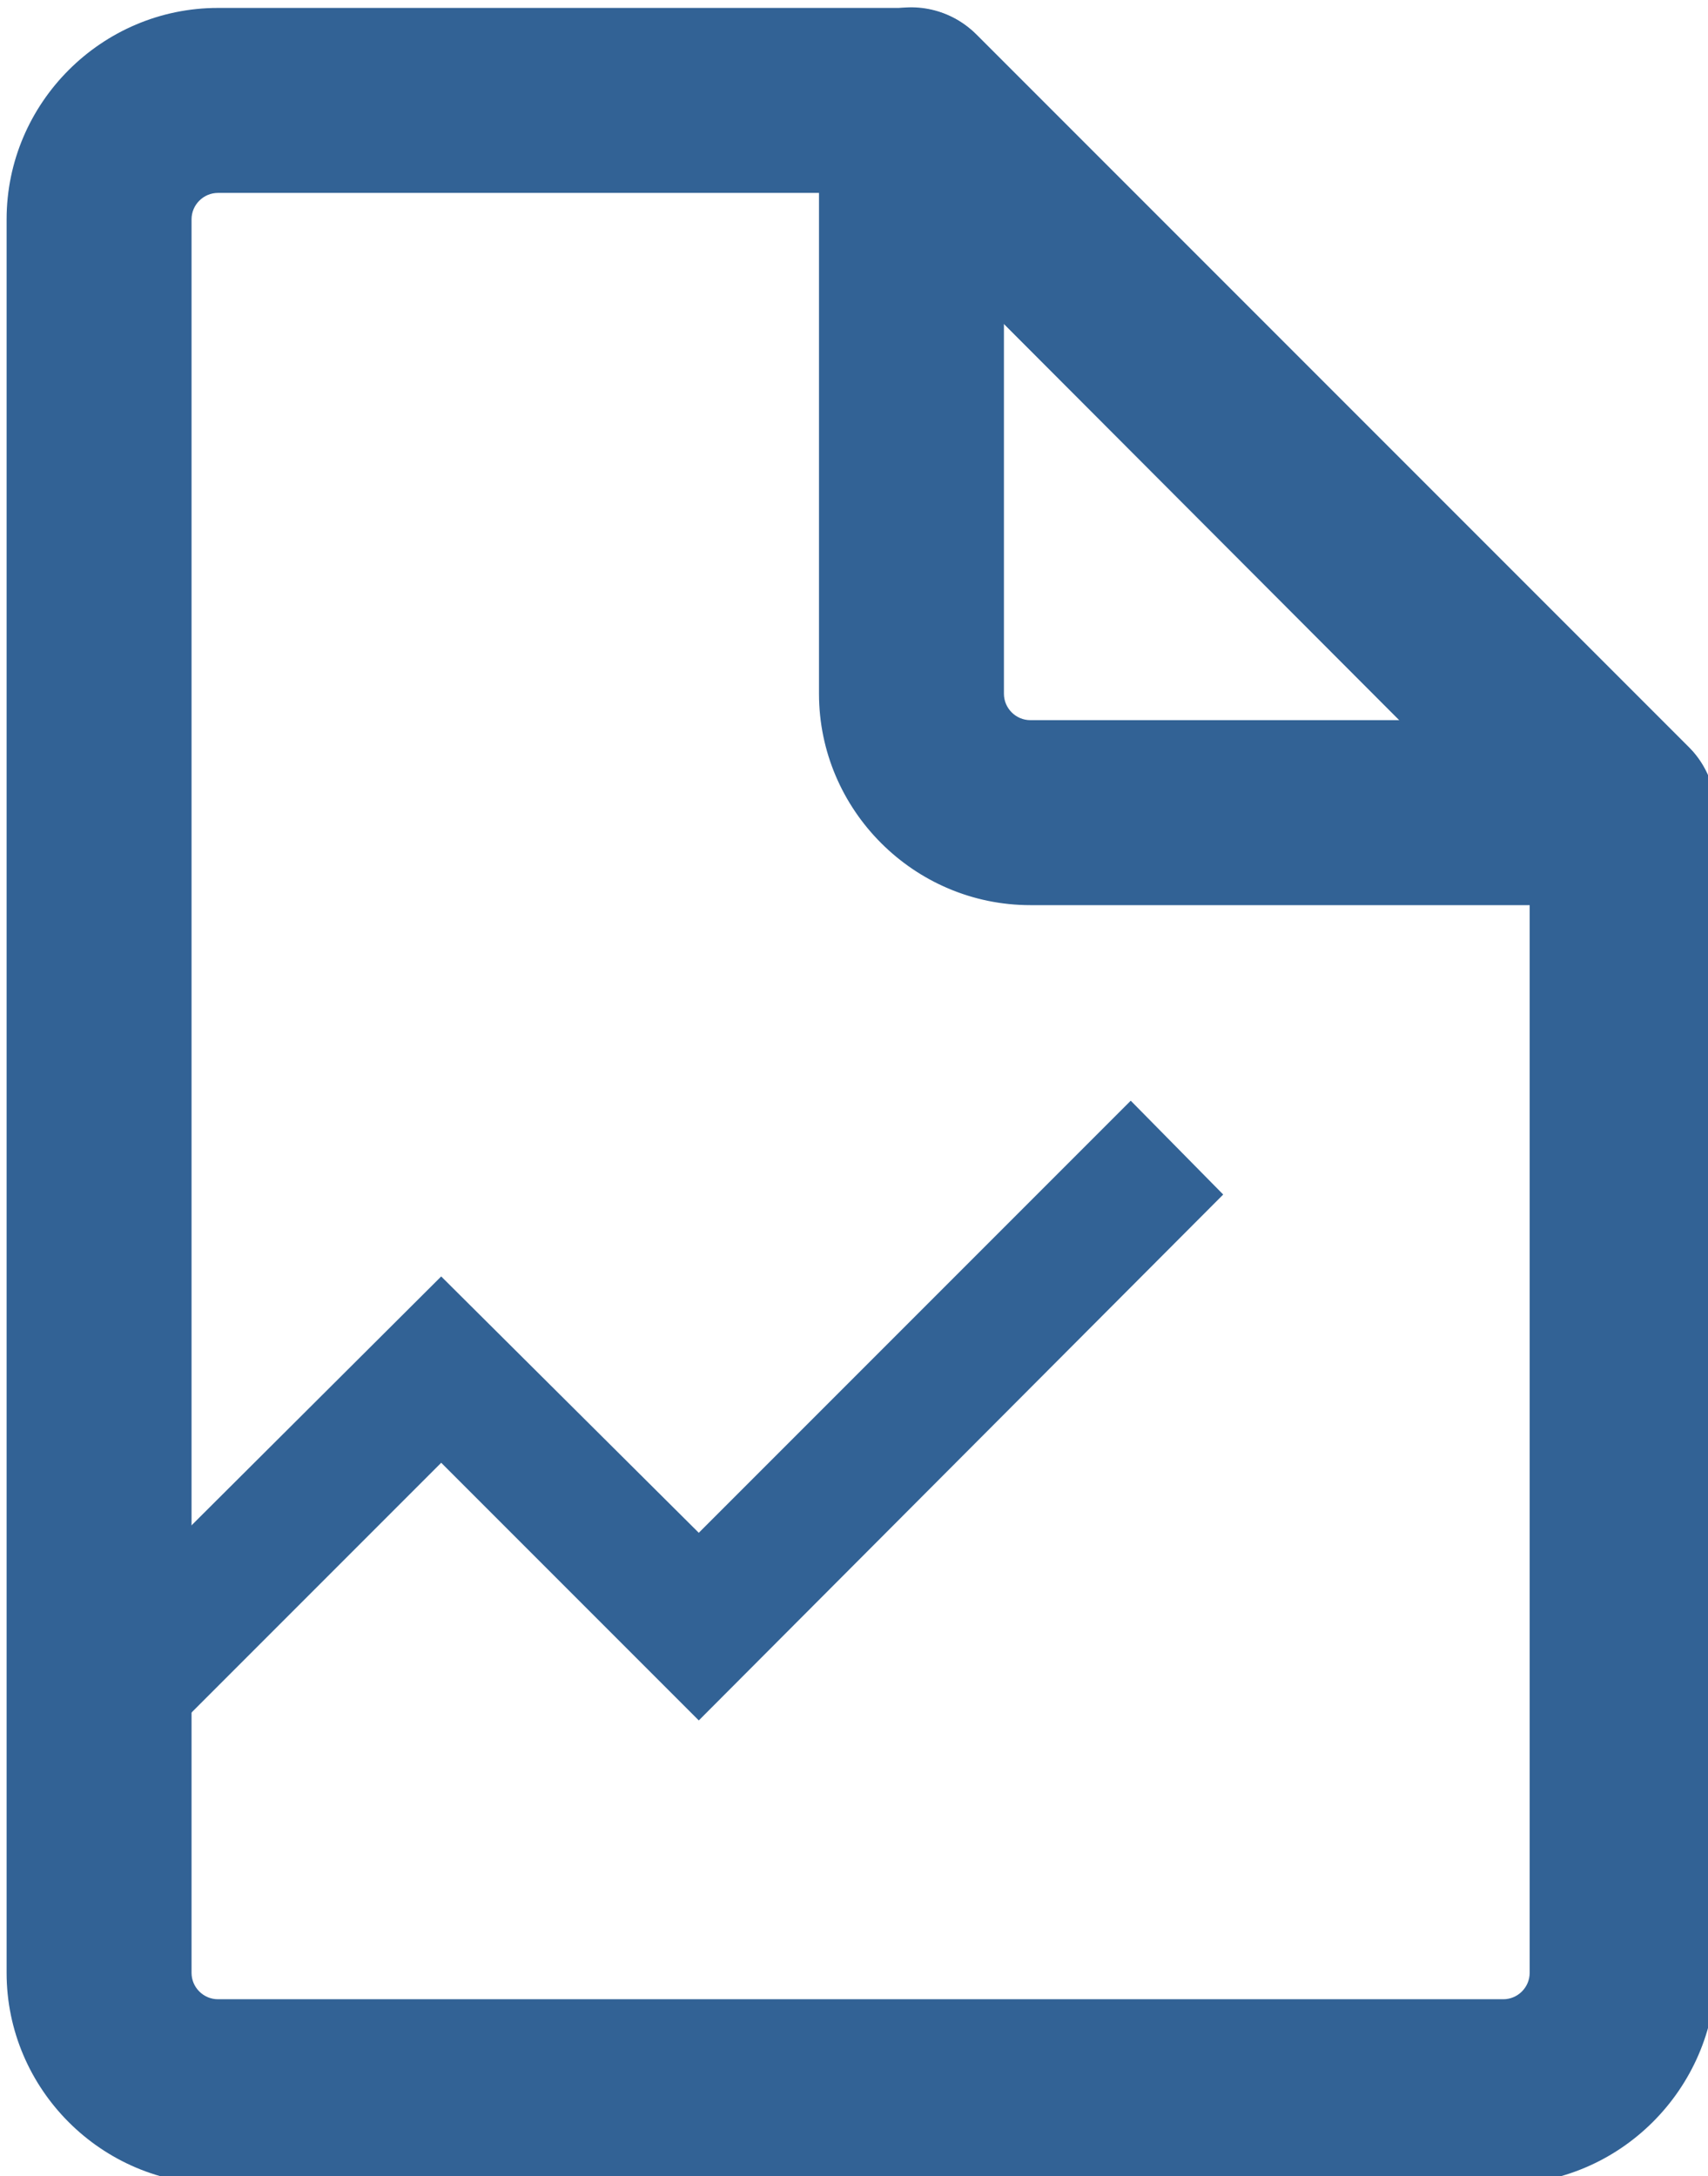
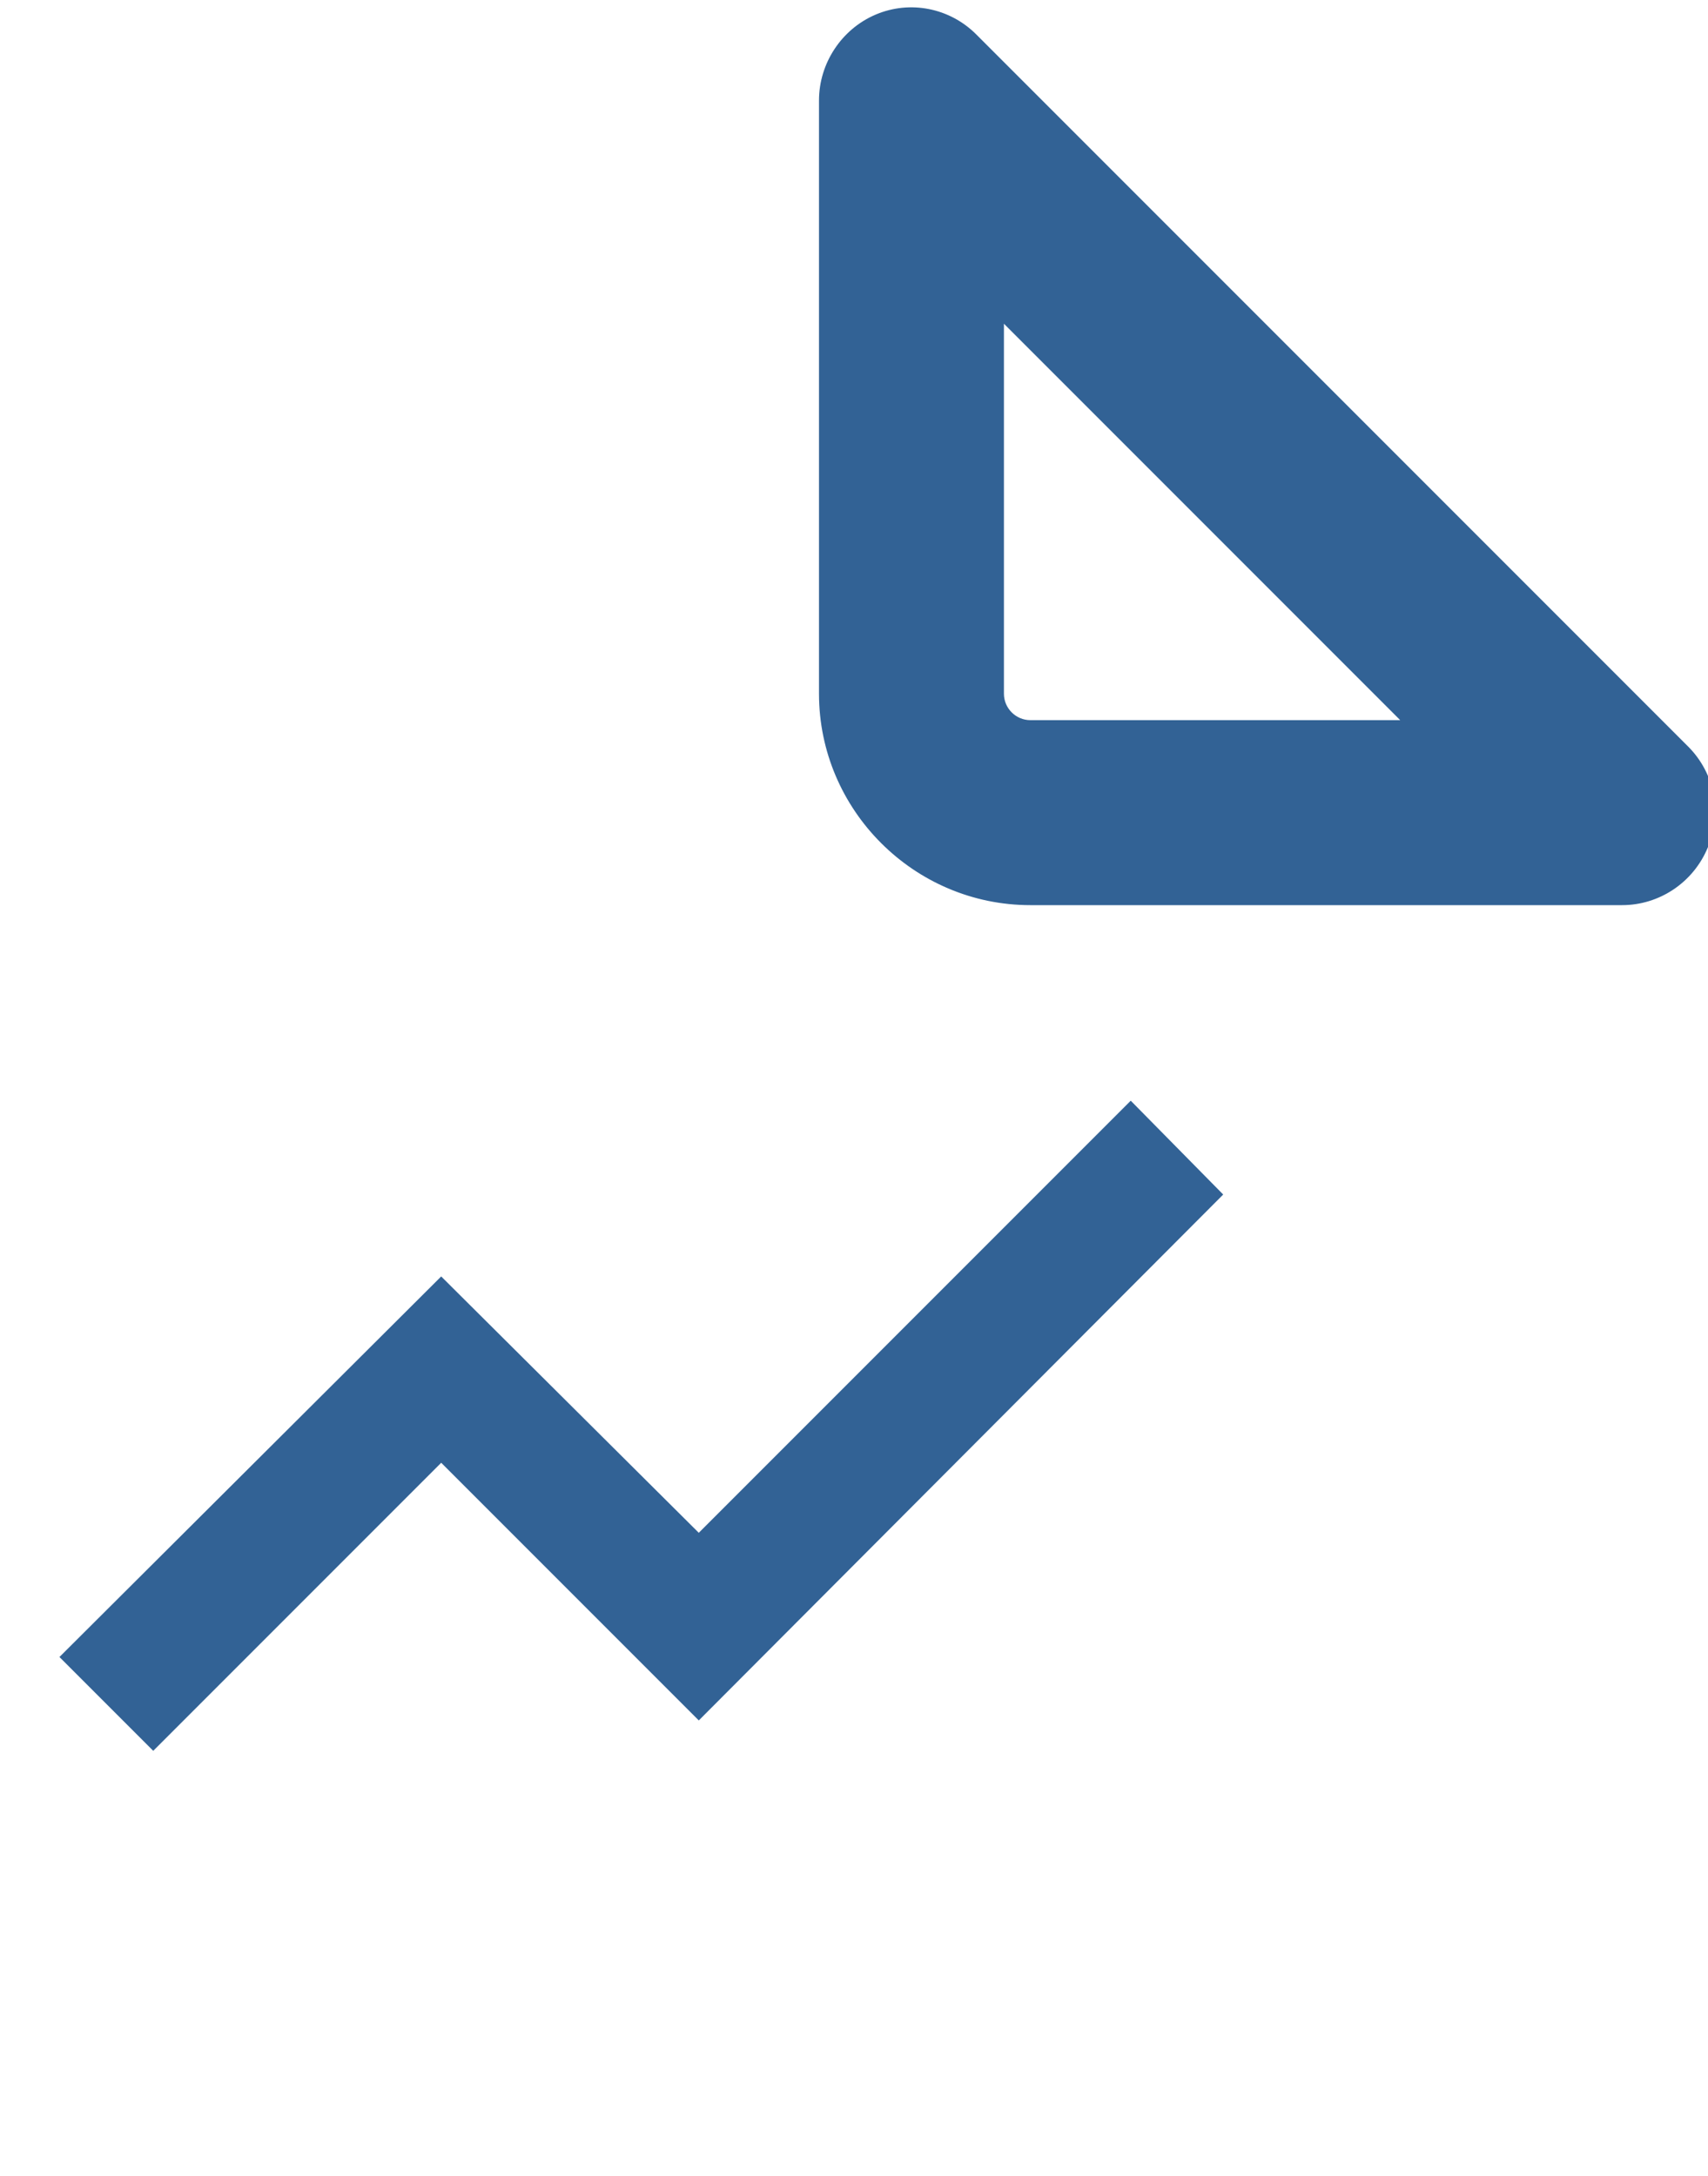
<svg xmlns="http://www.w3.org/2000/svg" version="1.1" id="Layer_1" x="0px" y="0px" viewBox="0 0 129.3 164.7" style="enable-background:new 0 0 129.3 164.7;" xml:space="preserve">
  <style type="text/css">
	.st0{fill:#326295;}
</style>
  <polygon class="st0" points="11.6,132.5 4.5,125.4 33.4,96.6 52.9,116 85.6,83.3 92.6,90.4 52.9,130.2 33.4,110.7 " />
  <g>
-     <path class="st0" d="M113.8,165.3H16.5c-8.8,0-16-7.2-16-16V16.6c0-8.8,7.2-16,16-16H69c1.9,0,3.6,0.7,5,2.1l53.9,53.9   c1.3,1.3,2,3.1,2,4.9v87.8C129.8,158.1,122.6,165.3,113.8,165.3z M16.5,14.6c-1.1,0-2,0.9-2,2v132.7c0,1.1,0.9,2,2,2h97.3   c1.1,0,2-0.9,2-2V64.4L66.1,14.6H16.5z" />
    <path class="st0" d="M122.8,68.5H78c-8.8,0-16-7.2-16-16V7.6c0-2.8,1.7-5.4,4.3-6.5c2.6-1.1,5.6-0.5,7.6,1.5l53.9,53.9   c2,2,2.6,5,1.5,7.6C128.2,66.8,125.6,68.5,122.8,68.5z M76,24.5v28c0,1.1,0.9,2,2,2h28L76,24.5z" />
  </g>
</svg>